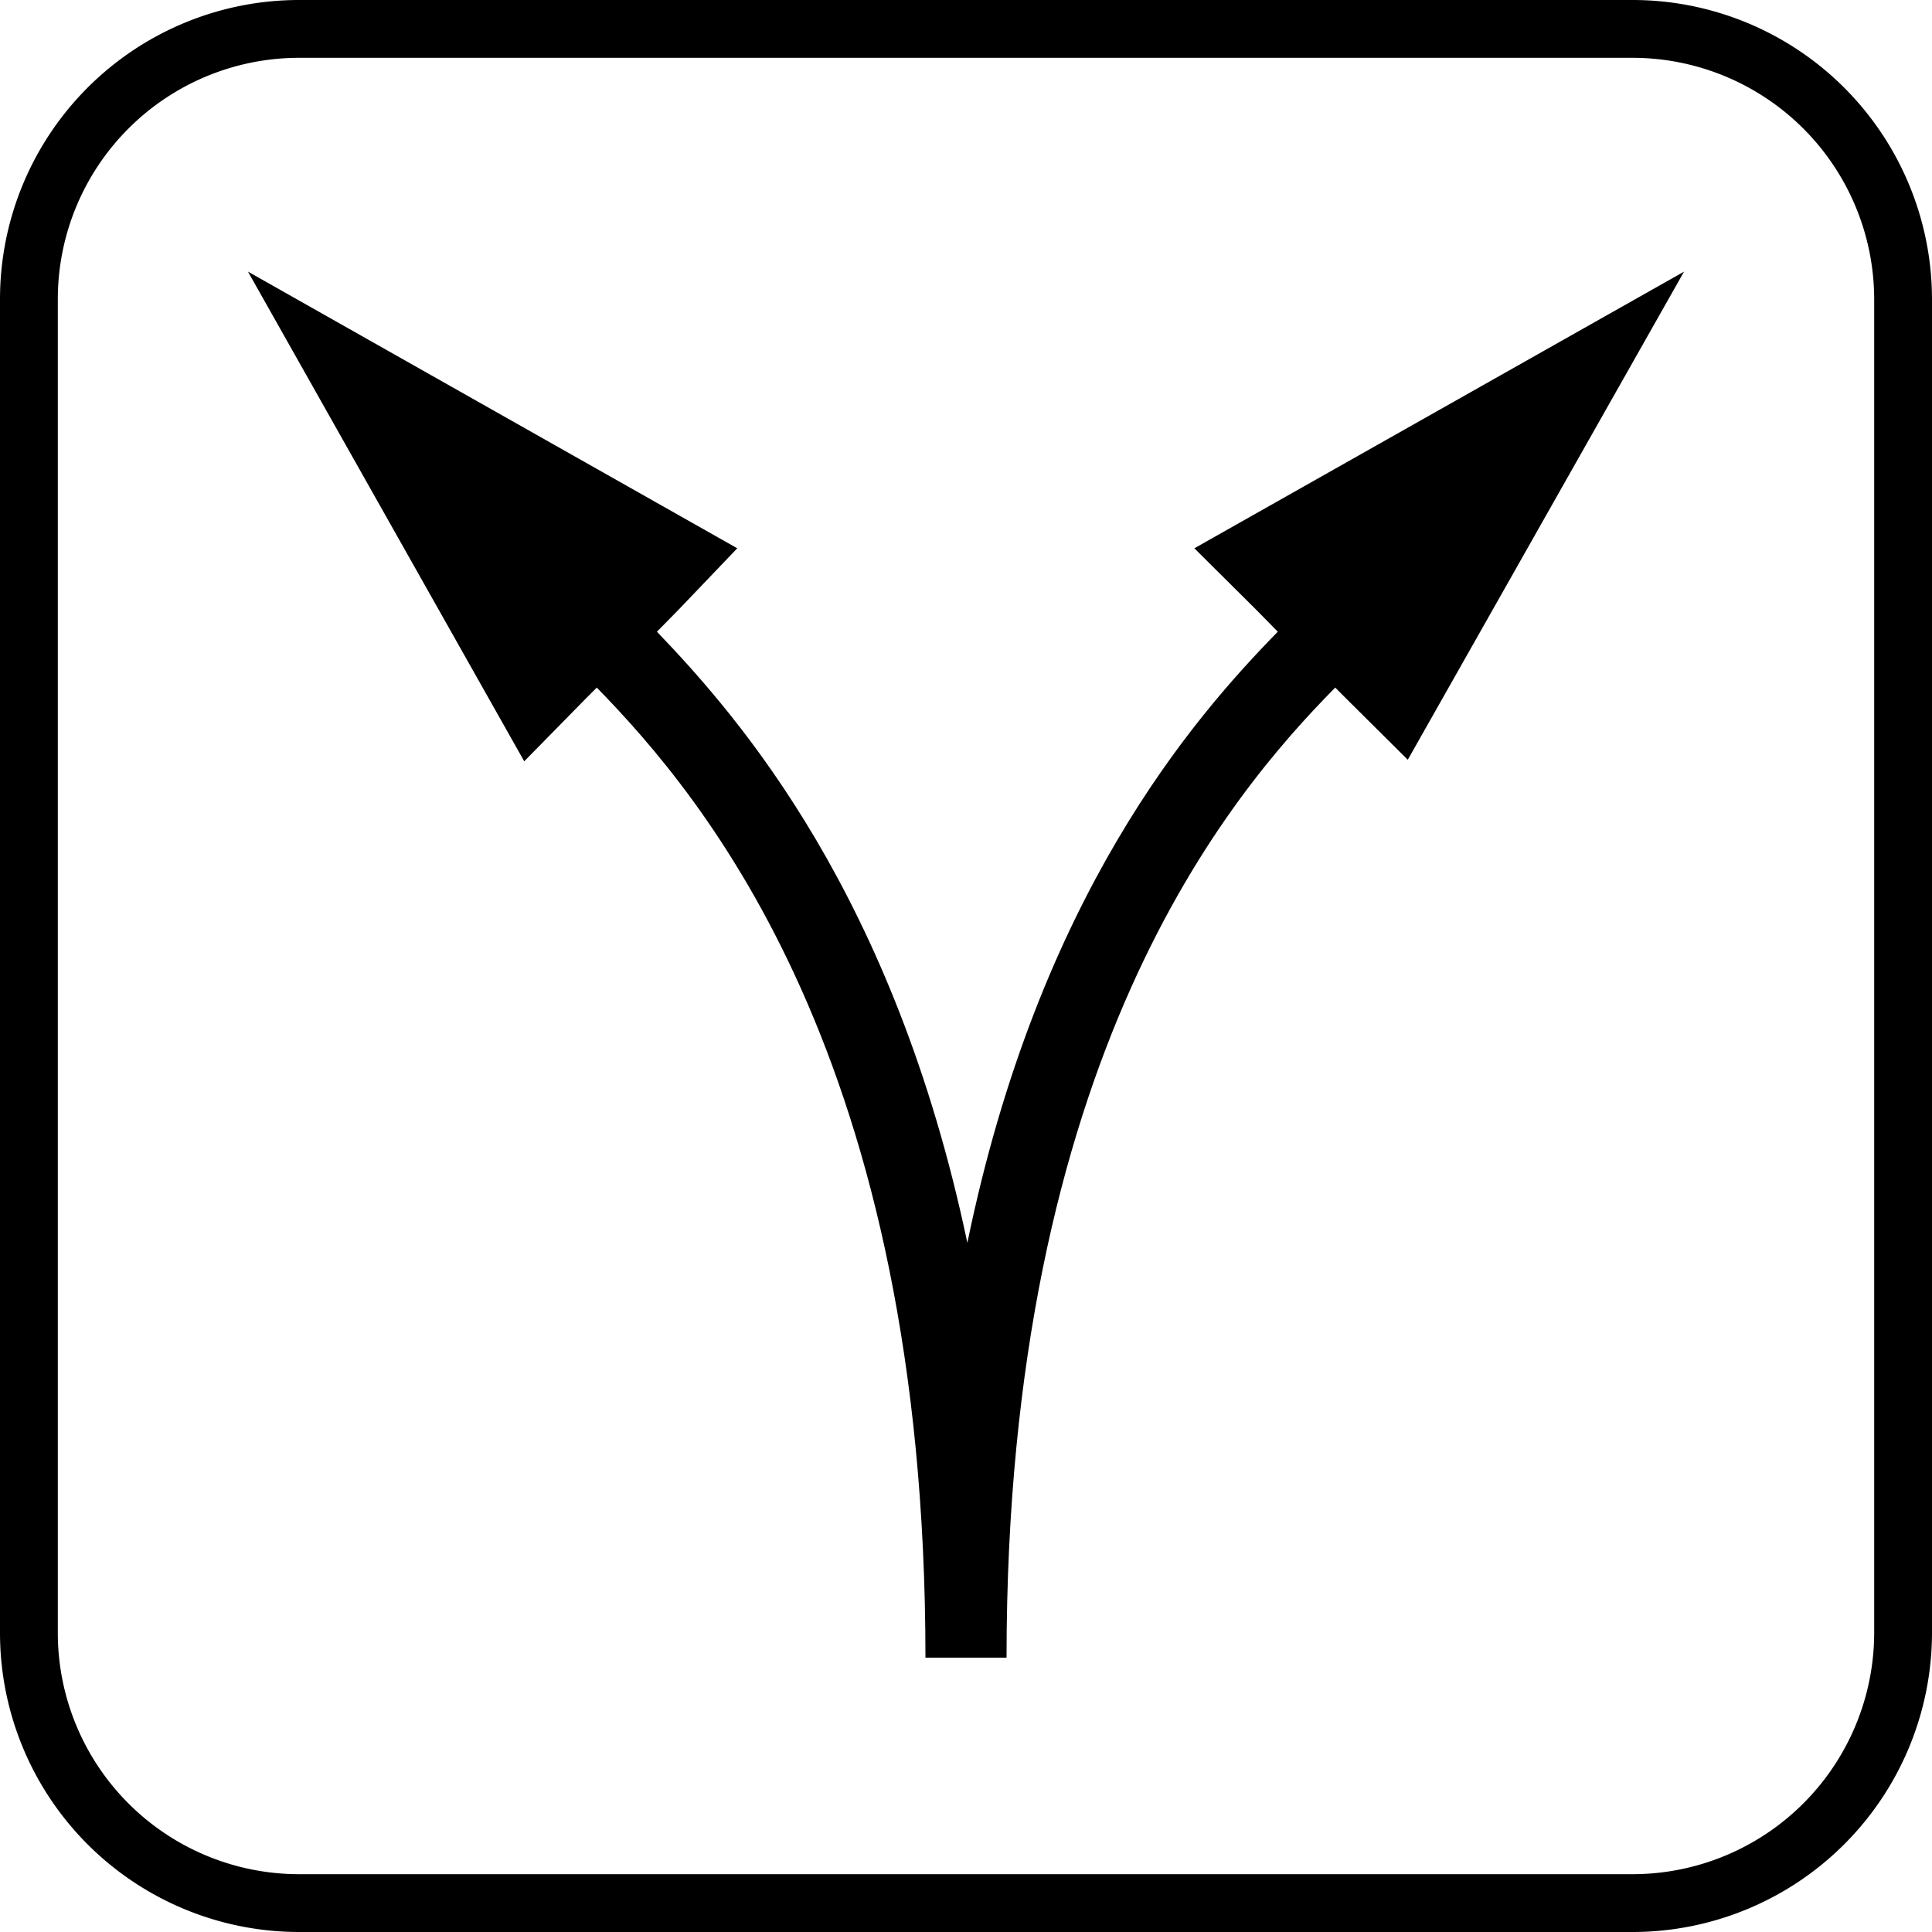
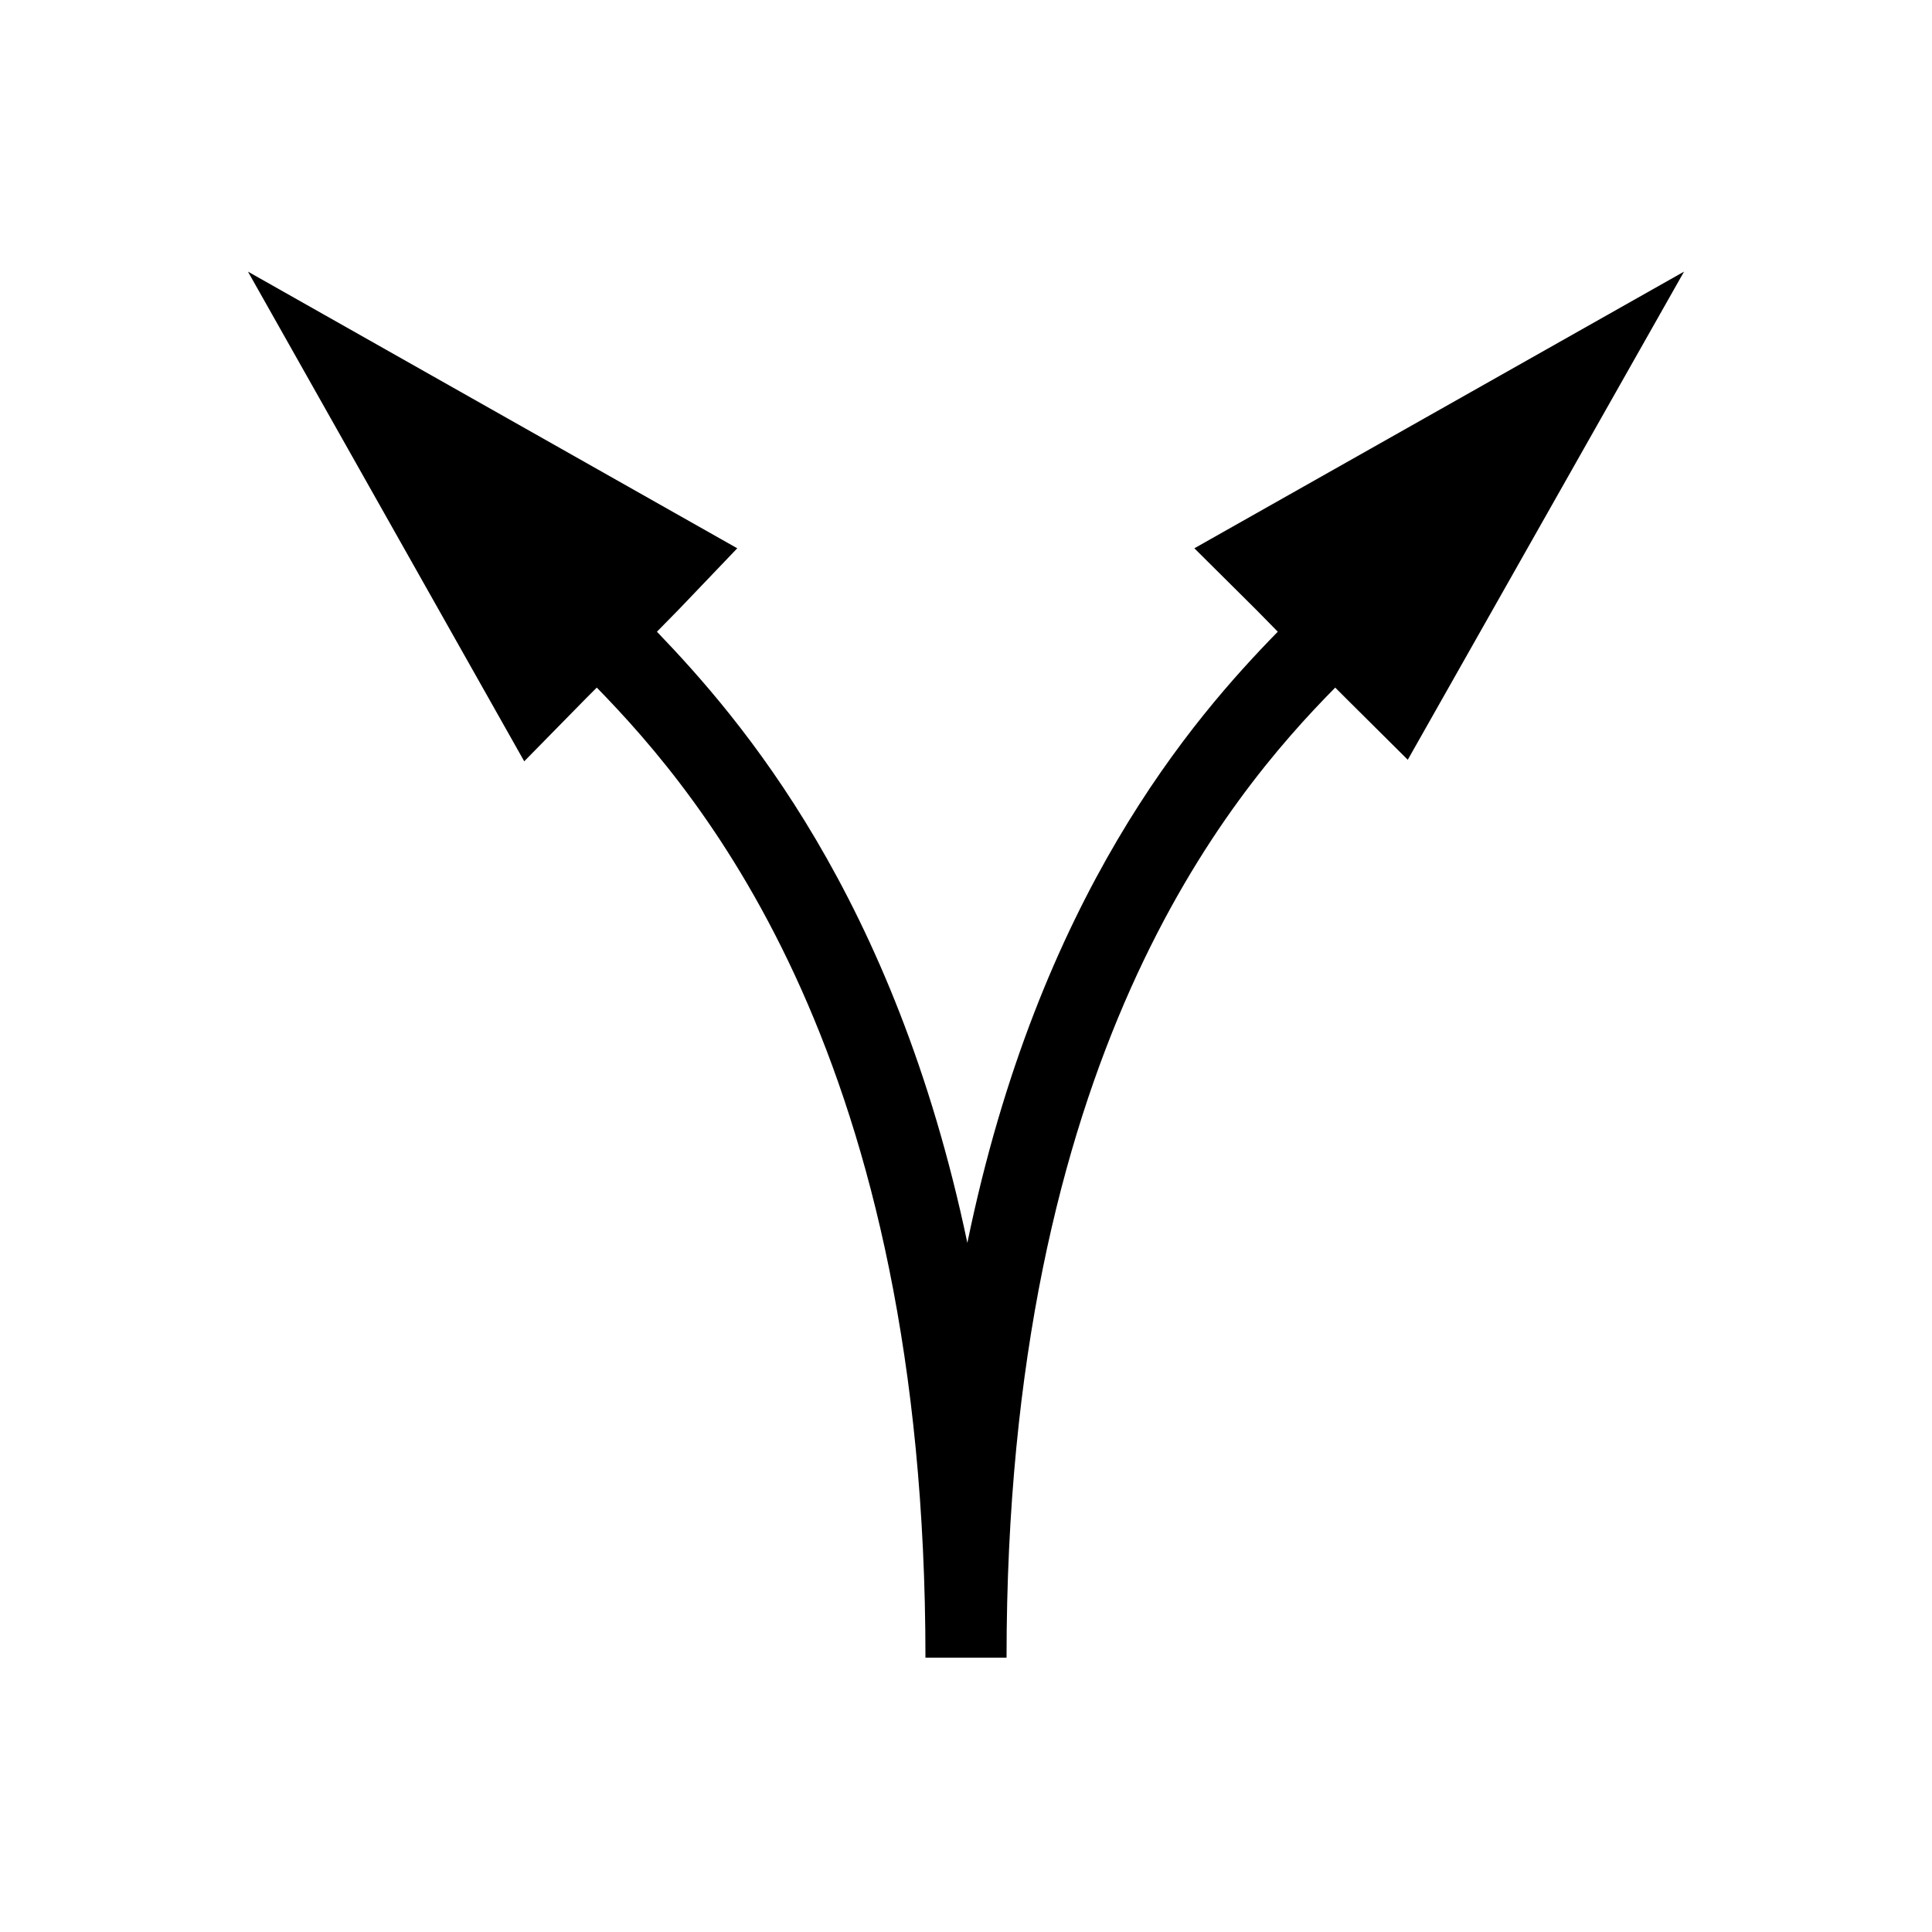
<svg xmlns="http://www.w3.org/2000/svg" viewBox="0 0 49.79 49.79">
-   <path d="M42.08,49.79H7.7A7.71,7.71,0,0,1,0,42.08V7.71A7.71,7.71,0,0,1,7.7,0H42.08a7.72,7.72,0,0,1,7.71,7.71V42.08A7.72,7.72,0,0,1,42.08,49.79ZM7.7,1.49A6.22,6.22,0,0,0,1.49,7.71V42.08A6.22,6.22,0,0,0,7.7,48.3H42.08a6.23,6.23,0,0,0,6.22-6.22V7.71a6.23,6.23,0,0,0-6.22-6.22Z" />
  <path d="M30.78,14.13l1.59,1.58.56.57c-2.19,2.24-6.16,6.81-8,15.75-1.88-8.94-5.85-13.51-8-15.75l.56-.57L19,14.13,6.39,7l7.12,12.62L15.1,18l.28-.28c2.76,2.83,8.47,9.57,8.47,25h2.09c0-15.46,5.71-22.2,8.47-25l.28.28,1.59,1.58L43.4,7Z" />
</svg>